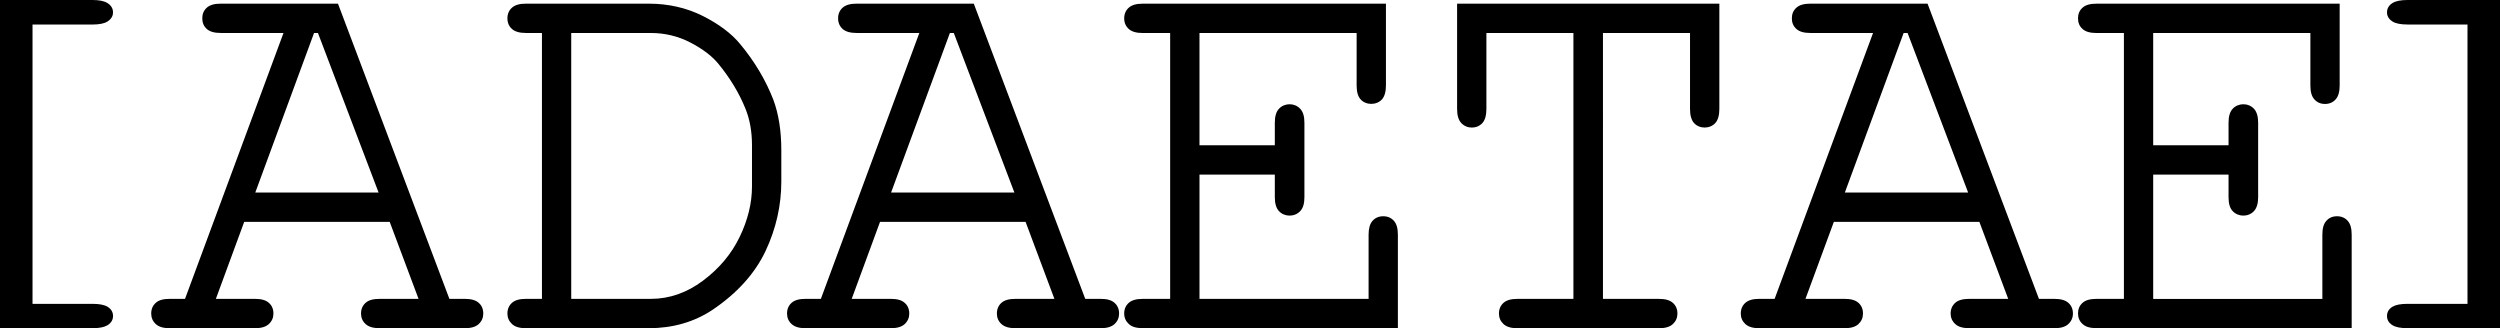
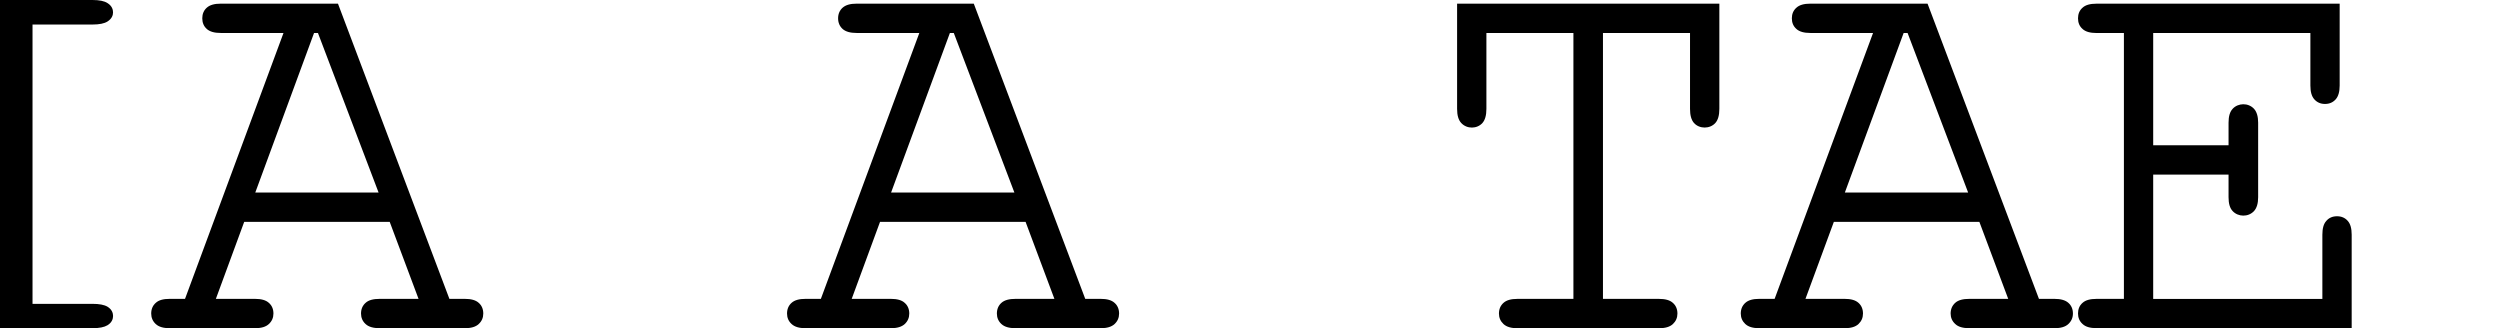
<svg xmlns="http://www.w3.org/2000/svg" version="1.1" id="Calque_1" x="0px" y="0px" width="112px" height="14.703px" viewBox="0 0 112 14.703" enable-background="new 0 0 112 14.703" xml:space="preserve">
  <g>
    <path d="M20.822,13.389h-0.689L15.141,0.164H9.889c-0.283,0-0.486,0.058-0.622,0.178C9.13,0.462,9.062,0.624,9.062,0.821   c0,0.198,0.068,0.358,0.205,0.48c0.136,0.118,0.339,0.176,0.622,0.176h2.812L8.289,13.389h-0.69c-0.283,0-0.486,0.056-0.617,0.176   c-0.139,0.12-0.208,0.284-0.208,0.481c0,0.186,0.068,0.344,0.203,0.47c0.135,0.125,0.338,0.187,0.622,0.187h3.823   c0.285,0,0.489-0.061,0.623-0.187c0.137-0.126,0.205-0.284,0.205-0.47c0-0.197-0.068-0.361-0.208-0.481   c-0.134-0.12-0.336-0.176-0.62-0.176H9.671L10.94,9.94h6.519l1.292,3.449h-1.739c-0.291,0-0.499,0.056-0.63,0.176   c-0.139,0.12-0.208,0.284-0.208,0.481c0,0.186,0.068,0.344,0.203,0.47c0.136,0.125,0.344,0.187,0.635,0.187h3.811   c0.285,0,0.49-0.061,0.623-0.187c0.138-0.126,0.205-0.284,0.205-0.47c0-0.197-0.068-0.361-0.207-0.481   C21.31,13.445,21.106,13.389,20.822,13.389z M16.961,8.627h-5.525l2.633-7.149h0.175L16.961,8.627z" />
-     <path d="M33.157,1.972c-0.385-0.471-0.949-0.892-1.672-1.257c-0.729-0.366-1.542-0.551-2.421-0.551h-5.505   c-0.281,0-0.484,0.058-0.62,0.178c-0.137,0.12-0.207,0.283-0.207,0.479c0,0.197,0.07,0.358,0.207,0.48   c0.135,0.118,0.338,0.176,0.62,0.176h0.72v11.912h-0.72c-0.281,0-0.484,0.056-0.62,0.176c-0.137,0.12-0.207,0.284-0.207,0.481   c0,0.186,0.07,0.344,0.205,0.47c0.134,0.125,0.338,0.187,0.622,0.187h5.505c1.078,0,2.046-0.279,2.869-0.831   c1.096-0.742,1.891-1.625,2.364-2.627c0.47-0.999,0.706-2.044,0.706-3.105V6.728c0-0.866-0.12-1.628-0.361-2.27   C34.303,3.587,33.805,2.749,33.157,1.972z M29.16,13.389h-3.569V1.478h3.569c0.631,0,1.228,0.145,1.773,0.429   c0.545,0.284,0.963,0.602,1.243,0.942c0.525,0.638,0.936,1.315,1.221,2.021c0.194,0.476,0.292,1.025,0.292,1.637v1.853   c0,0.737-0.186,1.498-0.553,2.256c-0.363,0.757-0.919,1.419-1.646,1.961C30.771,13.116,29.985,13.389,29.16,13.389z" />
    <path d="M49.31,13.389h-0.691L43.626,0.164h-5.252c-0.281,0-0.483,0.058-0.621,0.178c-0.136,0.12-0.206,0.282-0.206,0.479   c0,0.198,0.07,0.358,0.206,0.48c0.136,0.118,0.34,0.176,0.621,0.176h2.812l-4.411,11.912h-0.688c-0.284,0-0.487,0.056-0.622,0.176   c-0.137,0.12-0.206,0.284-0.206,0.481c0,0.186,0.067,0.344,0.204,0.47c0.135,0.125,0.339,0.187,0.624,0.187h3.822   c0.284,0,0.487-0.061,0.623-0.187c0.136-0.126,0.203-0.284,0.203-0.47c0-0.197-0.069-0.361-0.208-0.481   c-0.132-0.12-0.335-0.176-0.619-0.176h-1.752l1.269-3.449h6.521l1.291,3.449h-1.739c-0.289,0-0.497,0.056-0.632,0.176   c-0.137,0.12-0.206,0.284-0.206,0.481c0,0.186,0.067,0.344,0.203,0.47c0.135,0.125,0.343,0.187,0.635,0.187h3.812   c0.284,0,0.487-0.061,0.622-0.187c0.136-0.126,0.203-0.284,0.203-0.47c0-0.197-0.069-0.361-0.207-0.481   C49.795,13.445,49.592,13.389,49.31,13.389z M45.445,8.627H39.92l2.635-7.149h0.175L45.445,8.627z" />
-     <path d="M61.969,9.688c-0.196,0-0.36,0.069-0.481,0.208c-0.117,0.132-0.175,0.336-0.175,0.618v2.876h-7.576V7.822h3.375v1.013   c0,0.283,0.061,0.487,0.184,0.621c0.244,0.266,0.698,0.277,0.955,0c0.126-0.134,0.187-0.337,0.187-0.621V5.498   c0-0.286-0.061-0.489-0.187-0.623c-0.256-0.278-0.71-0.268-0.955,0c-0.124,0.134-0.184,0.337-0.184,0.623v1.011h-3.375v-5.03h7.04   v2.35c0,0.282,0.056,0.485,0.176,0.62c0.24,0.273,0.717,0.274,0.962,0c0.115-0.134,0.175-0.338,0.175-0.62V0.165H51.191   c-0.28,0-0.483,0.057-0.619,0.177c-0.137,0.121-0.208,0.282-0.208,0.48c0,0.199,0.071,0.358,0.208,0.479   c0.135,0.119,0.338,0.178,0.619,0.178h1.232V13.39h-1.232c-0.28,0-0.483,0.056-0.619,0.175c-0.137,0.12-0.208,0.283-0.208,0.48   c0,0.187,0.071,0.345,0.207,0.471c0.132,0.125,0.337,0.185,0.62,0.185h11.434v-4.188c0-0.284-0.06-0.487-0.176-0.618   C62.326,9.757,62.166,9.688,61.969,9.688z" />
    <path d="M65.278,4.875c0,0.294,0.06,0.5,0.185,0.635c0.256,0.279,0.712,0.269,0.951-0.001c0.118-0.135,0.177-0.342,0.177-0.633   V1.478h3.898v11.912h-2.51c-0.282,0-0.486,0.056-0.62,0.176c-0.137,0.12-0.206,0.284-0.206,0.481c0,0.186,0.069,0.344,0.204,0.47   c0.135,0.125,0.338,0.187,0.622,0.187h6.344c0.284,0,0.486-0.061,0.623-0.187c0.134-0.126,0.203-0.284,0.203-0.47   c0-0.197-0.069-0.361-0.207-0.481c-0.134-0.12-0.337-0.176-0.619-0.176h-2.51V1.478h3.9v3.397c0,0.291,0.058,0.498,0.177,0.634   c0.243,0.274,0.714,0.274,0.959-0.001c0.119-0.135,0.178-0.343,0.178-0.633V0.164H65.278V4.875z" />
    <path d="M92.035,13.389h-0.69L86.39,0.258l-0.036-0.094h-5.252c-0.282,0-0.486,0.058-0.619,0.178   c-0.14,0.12-0.208,0.283-0.208,0.479c0,0.198,0.068,0.358,0.208,0.48c0.132,0.118,0.337,0.176,0.619,0.176h2.811l-4.41,11.912   h-0.69c-0.282,0-0.484,0.056-0.619,0.176c-0.138,0.12-0.207,0.284-0.207,0.481c0,0.186,0.069,0.344,0.203,0.47   c0.136,0.125,0.339,0.187,0.623,0.187h3.824c0.286,0,0.489-0.061,0.623-0.187c0.134-0.126,0.202-0.284,0.202-0.47   c0-0.197-0.068-0.361-0.205-0.481c-0.135-0.12-0.336-0.176-0.62-0.176h-1.752l1.271-3.449h6.52l1.292,3.449h-1.739   c-0.293,0-0.499,0.056-0.633,0.176c-0.136,0.12-0.208,0.284-0.208,0.481c0,0.186,0.07,0.344,0.208,0.47   c0.131,0.125,0.339,0.187,0.633,0.187h3.809c0.285,0,0.491-0.061,0.623-0.187c0.137-0.126,0.206-0.284,0.206-0.47   c0-0.197-0.069-0.361-0.207-0.481C92.523,13.445,92.317,13.389,92.035,13.389z M88.173,8.627h-5.524l2.634-7.149h0.177   L88.173,8.627z" />
    <path d="M104.699,9.688c-0.199,0-0.361,0.069-0.48,0.208c-0.121,0.132-0.177,0.335-0.177,0.619v2.876h-7.579V7.822h3.376v1.013   c0,0.283,0.058,0.487,0.184,0.621c0.246,0.266,0.7,0.277,0.957,0c0.121-0.134,0.185-0.337,0.185-0.621V5.498   c0-0.285-0.064-0.489-0.185-0.623c-0.257-0.278-0.711-0.268-0.957,0c-0.125,0.134-0.184,0.337-0.184,0.623v1.011h-3.376v-5.03   h7.042v2.35c0,0.282,0.056,0.485,0.176,0.62c0.121,0.138,0.284,0.208,0.479,0.208c0.198,0,0.357-0.07,0.48-0.208   c0.118-0.134,0.177-0.338,0.177-0.62V0.165H93.92c-0.281,0-0.487,0.057-0.618,0.177c-0.141,0.121-0.207,0.282-0.207,0.48   s0.066,0.357,0.207,0.479c0.131,0.119,0.336,0.178,0.618,0.178h1.231V13.39H93.92c-0.281,0-0.487,0.056-0.618,0.175   c-0.141,0.12-0.207,0.284-0.207,0.48c0,0.187,0.066,0.345,0.204,0.471c0.134,0.125,0.337,0.185,0.621,0.185h11.435v-4.188   c0-0.284-0.059-0.487-0.177-0.618C105.057,9.757,104.895,9.688,104.699,9.688z" />
    <path d="M4.143,1.099c0.308,0,0.529-0.045,0.673-0.136C5.021,0.833,5.064,0.67,5.064,0.555c0-0.12-0.043-0.289-0.249-0.417   C4.673,0.046,4.451,0,4.143,0H0v14.703h4.143c0.306,0,0.525-0.044,0.672-0.132c0.206-0.126,0.25-0.295,0.25-0.415   s-0.043-0.289-0.25-0.416c-0.146-0.086-0.366-0.128-0.671-0.128H1.457V1.099H4.143z" />
-     <path d="M107.859,0c-0.31,0-0.532,0.046-0.677,0.137c-0.203,0.128-0.245,0.297-0.245,0.417c0,0.115,0.042,0.279,0.244,0.408   c0.146,0.091,0.368,0.136,0.678,0.136h2.685v12.514h-2.685c-0.307,0-0.526,0.042-0.673,0.128c-0.207,0.126-0.249,0.295-0.249,0.416   s0.042,0.289,0.249,0.415c0.146,0.088,0.366,0.132,0.673,0.132H112V0H107.859z" />
  </g>
</svg>